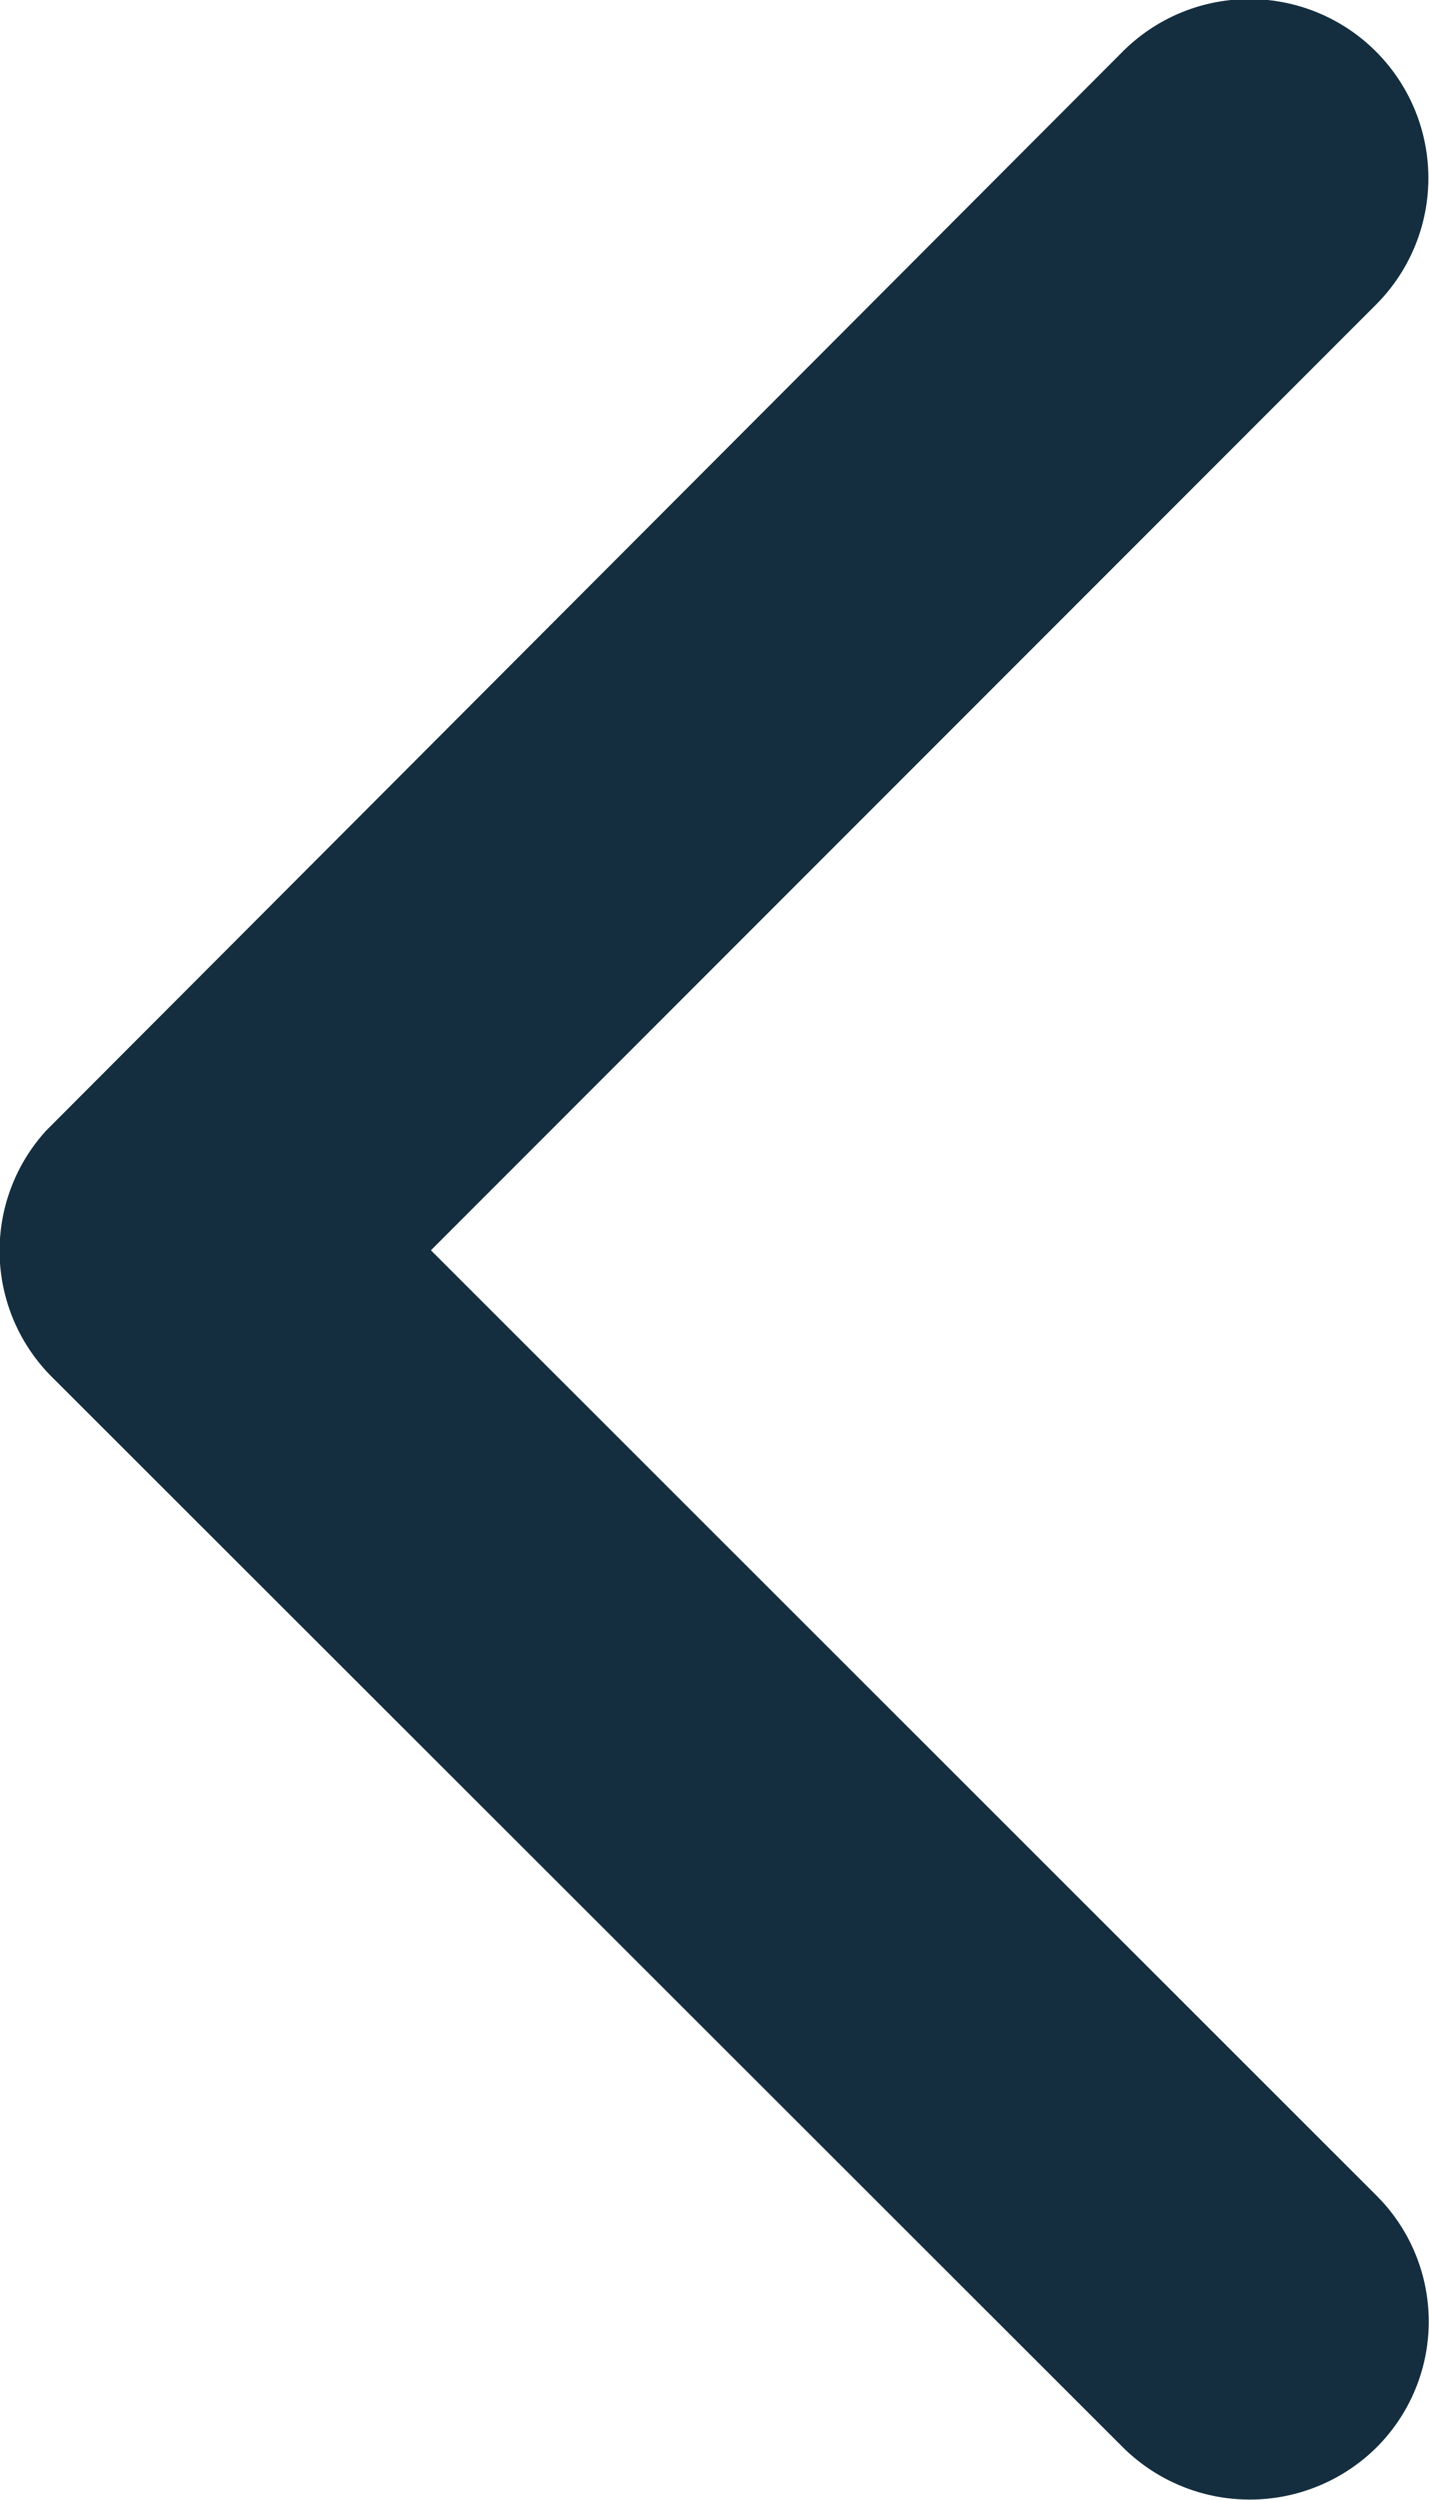
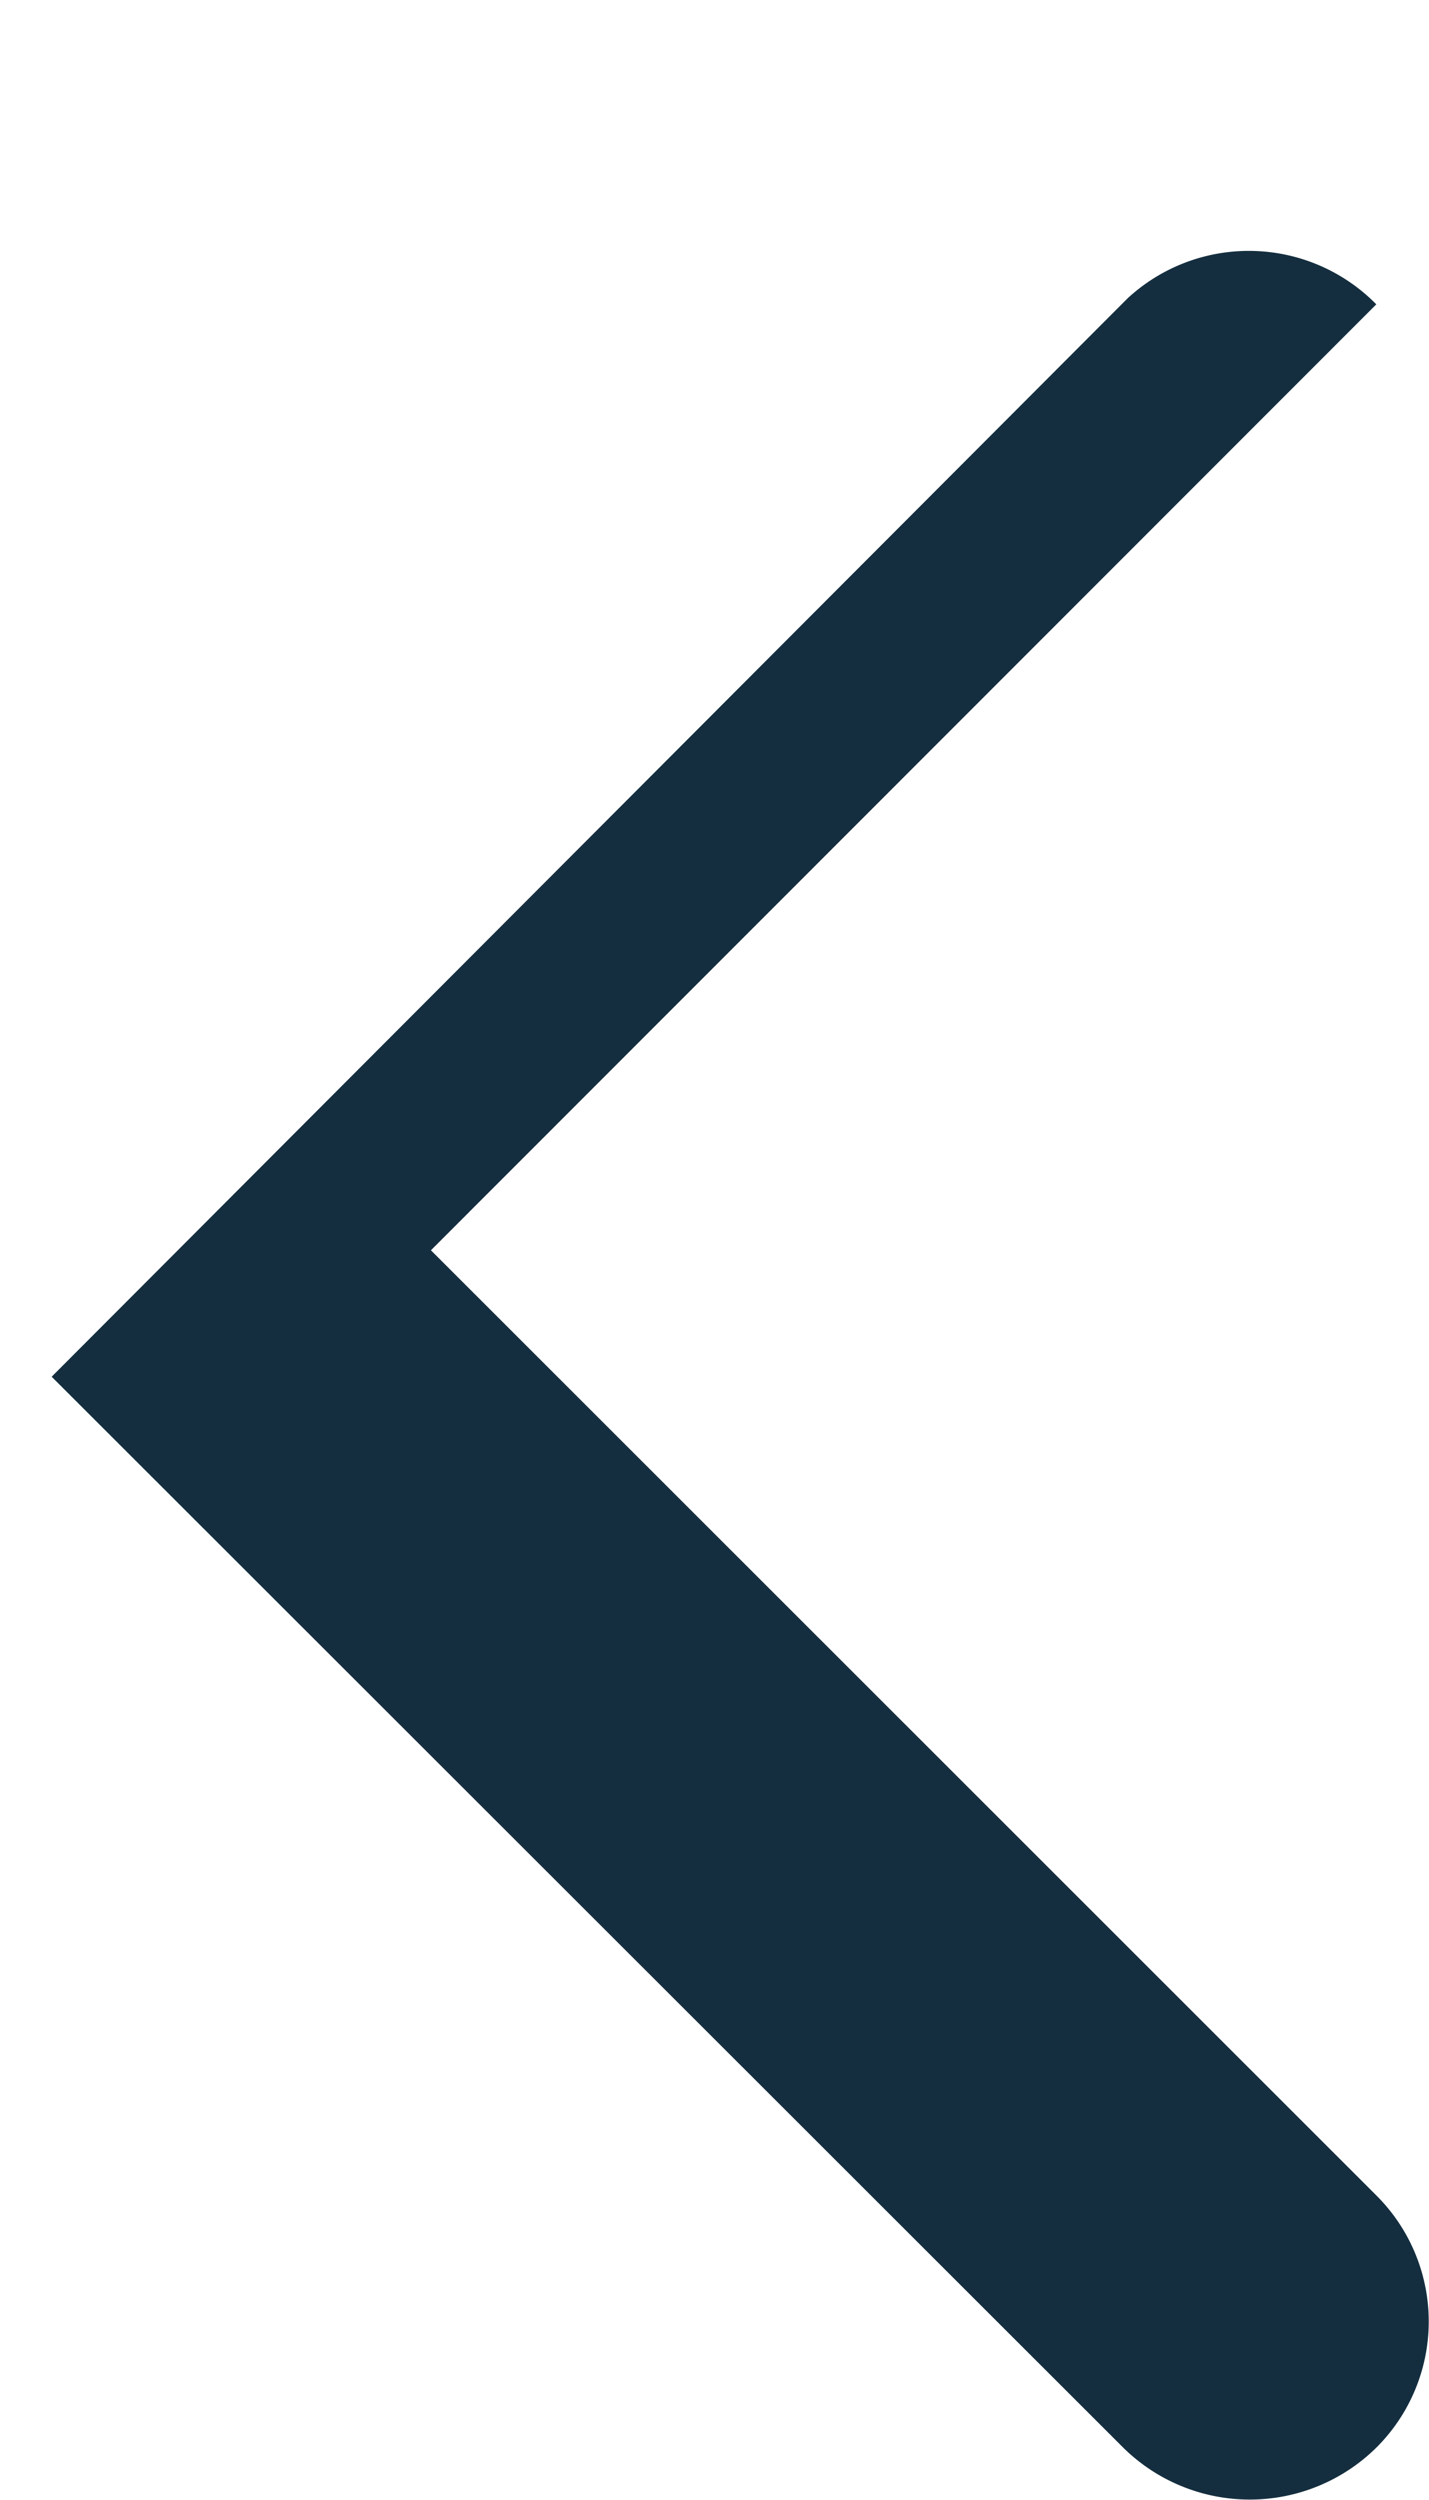
<svg xmlns="http://www.w3.org/2000/svg" width="6.861" height="12" viewBox="0 0 6.861 12">
-   <path d="M16.039,12.194,11.5,7.657a.854.854,0,0,1,0-1.211.865.865,0,0,1,1.215,0l5.145,5.141a.856.856,0,0,1,.025,1.183l-5.166,5.177A.858.858,0,0,1,11.5,16.735Z" transform="translate(18.108 18.196) rotate(180)" fill="#142e3f" />
+   <path d="M16.039,12.194,11.5,7.657a.854.854,0,0,1,0-1.211.865.865,0,0,1,1.215,0l5.145,5.141l-5.166,5.177A.858.858,0,0,1,11.5,16.735Z" transform="translate(18.108 18.196) rotate(180)" fill="#142e3f" />
</svg>